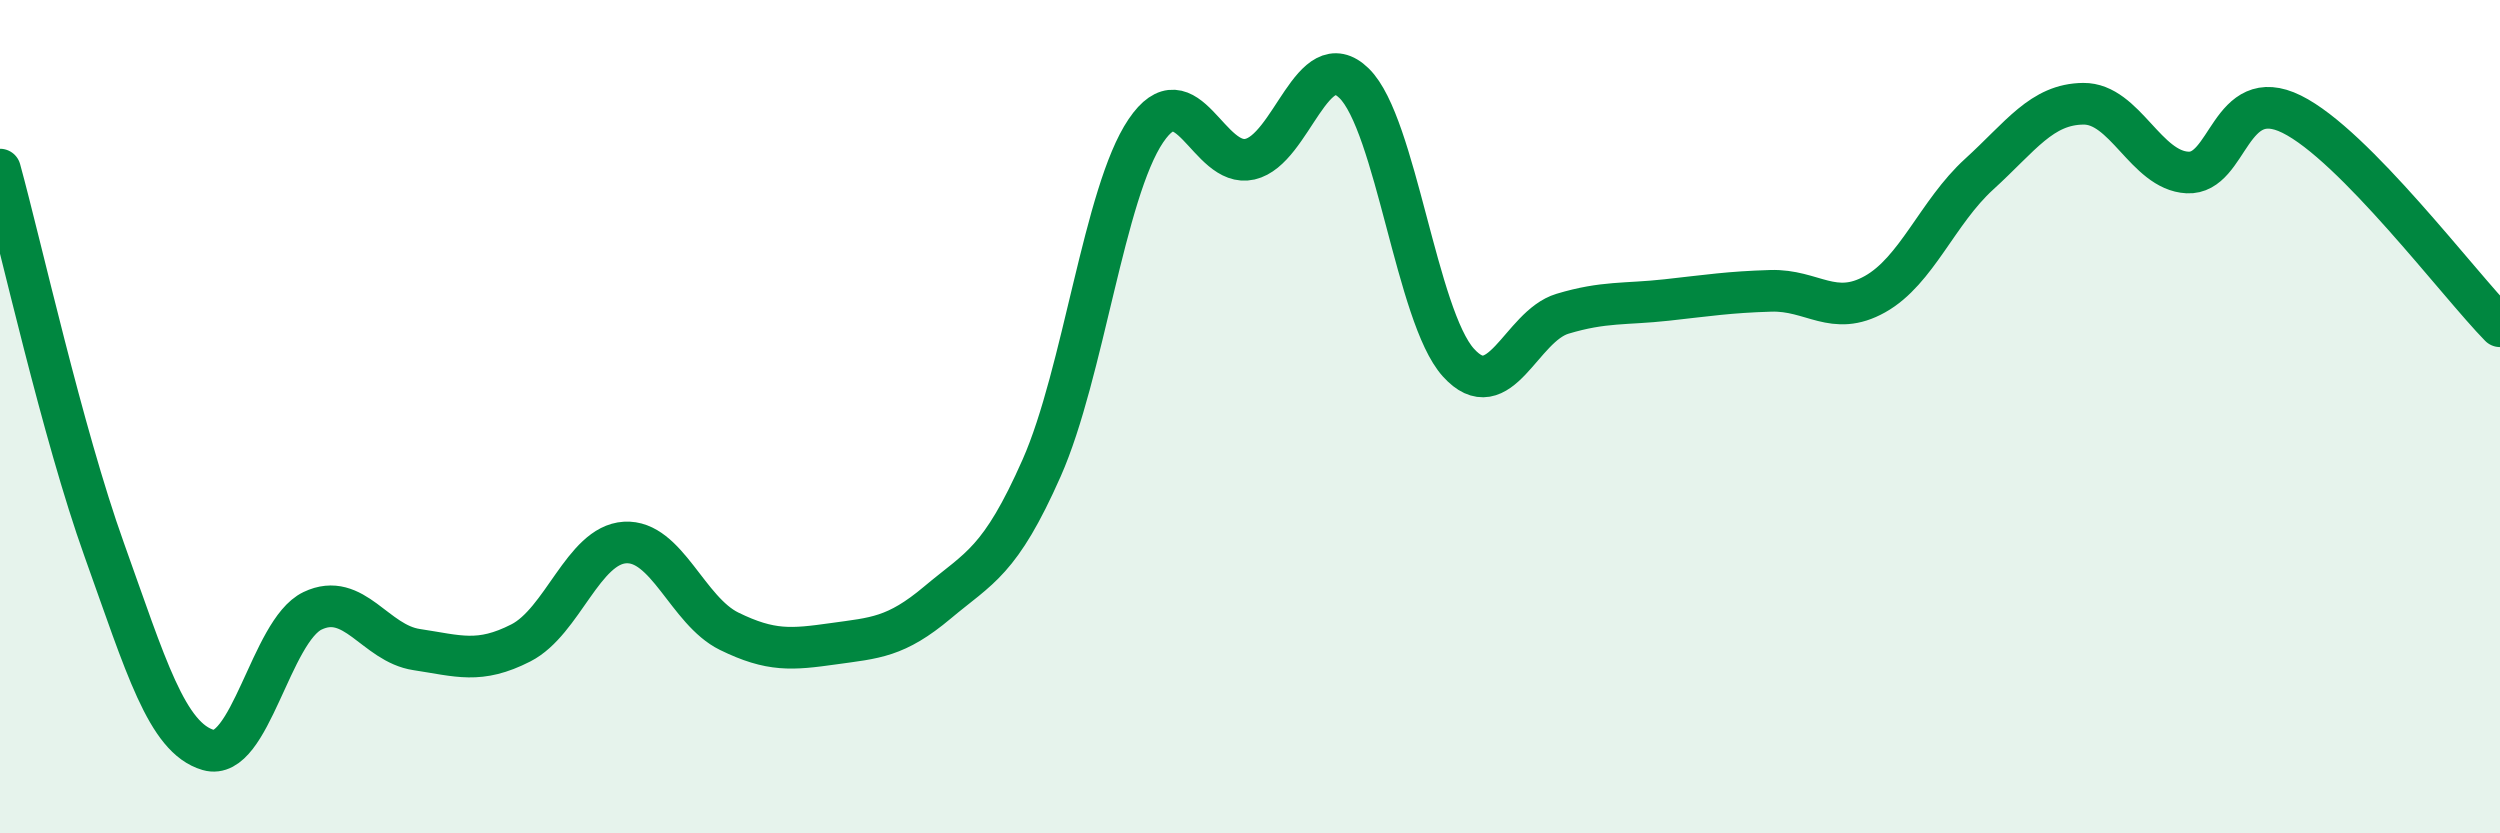
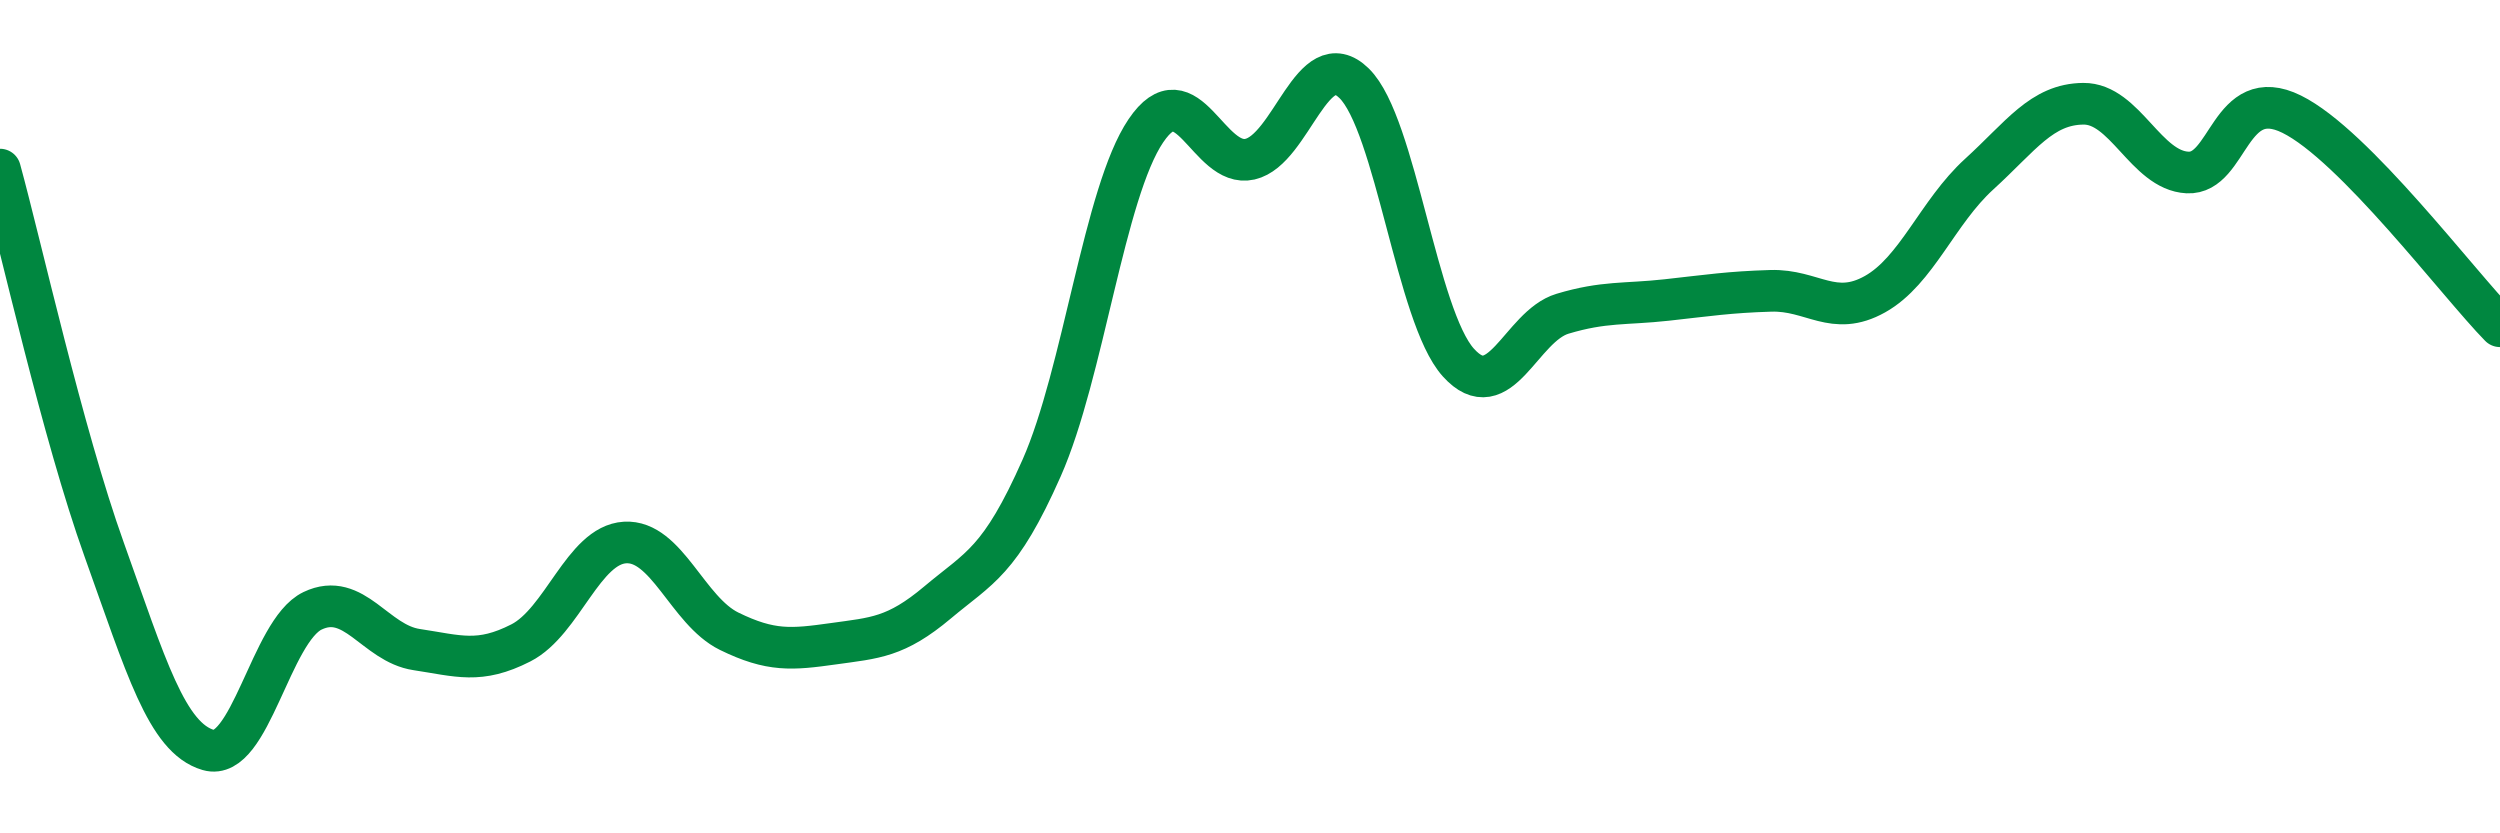
<svg xmlns="http://www.w3.org/2000/svg" width="60" height="20" viewBox="0 0 60 20">
-   <path d="M 0,4.07 C 0.5,5.89 1.5,10.4 2.5,13.19 C 3.5,15.98 4,17.71 5,18 C 6,18.29 6.5,15.14 7.5,14.66 C 8.5,14.18 9,15.44 10,15.59 C 11,15.74 11.5,15.94 12.5,15.43 C 13.5,14.92 14,13.08 15,13.02 C 16,12.96 16.5,14.66 17.5,15.15 C 18.5,15.64 19,15.59 20,15.45 C 21,15.31 21.5,15.3 22.5,14.46 C 23.5,13.62 24,13.49 25,11.23 C 26,8.97 26.5,4.62 27.5,3.14 C 28.5,1.66 29,4.05 30,3.82 C 31,3.59 31.5,1.02 32.5,2 C 33.5,2.98 34,7.59 35,8.7 C 36,9.81 36.5,7.83 37.5,7.53 C 38.5,7.23 39,7.31 40,7.2 C 41,7.09 41.5,7.01 42.5,6.98 C 43.5,6.95 44,7.62 45,7.06 C 46,6.5 46.5,5.09 47.5,4.18 C 48.5,3.27 49,2.5 50,2.49 C 51,2.48 51.5,4.09 52.5,4.14 C 53.5,4.19 53.5,2 55,2.74 C 56.5,3.48 59,6.81 60,7.83L60 20L0 20Z" fill="#008740" opacity="0.1" stroke-linecap="round" stroke-linejoin="round" />
  <path d="M 0,4.07 C 0.5,5.89 1.5,10.4 2.5,13.19 C 3.5,15.98 4,17.71 5,18 C 6,18.29 6.5,15.14 7.5,14.66 C 8.5,14.18 9,15.44 10,15.59 C 11,15.74 11.5,15.94 12.5,15.43 C 13.5,14.92 14,13.08 15,13.02 C 16,12.96 16.5,14.66 17.5,15.15 C 18.5,15.64 19,15.59 20,15.45 C 21,15.31 21.5,15.3 22.5,14.46 C 23.5,13.62 24,13.49 25,11.23 C 26,8.97 26.5,4.62 27.5,3.14 C 28.5,1.66 29,4.05 30,3.82 C 31,3.59 31.5,1.02 32.5,2 C 33.5,2.98 34,7.59 35,8.7 C 36,9.81 36.5,7.83 37.5,7.53 C 38.5,7.23 39,7.31 40,7.2 C 41,7.09 41.5,7.01 42.5,6.98 C 43.5,6.95 44,7.62 45,7.06 C 46,6.5 46.5,5.09 47.5,4.18 C 48.5,3.27 49,2.5 50,2.49 C 51,2.48 51.5,4.09 52.5,4.14 C 53.5,4.19 53.5,2 55,2.74 C 56.5,3.48 59,6.81 60,7.83" stroke="#008740" stroke-width="1" fill="none" stroke-linecap="round" stroke-linejoin="round" />
</svg>